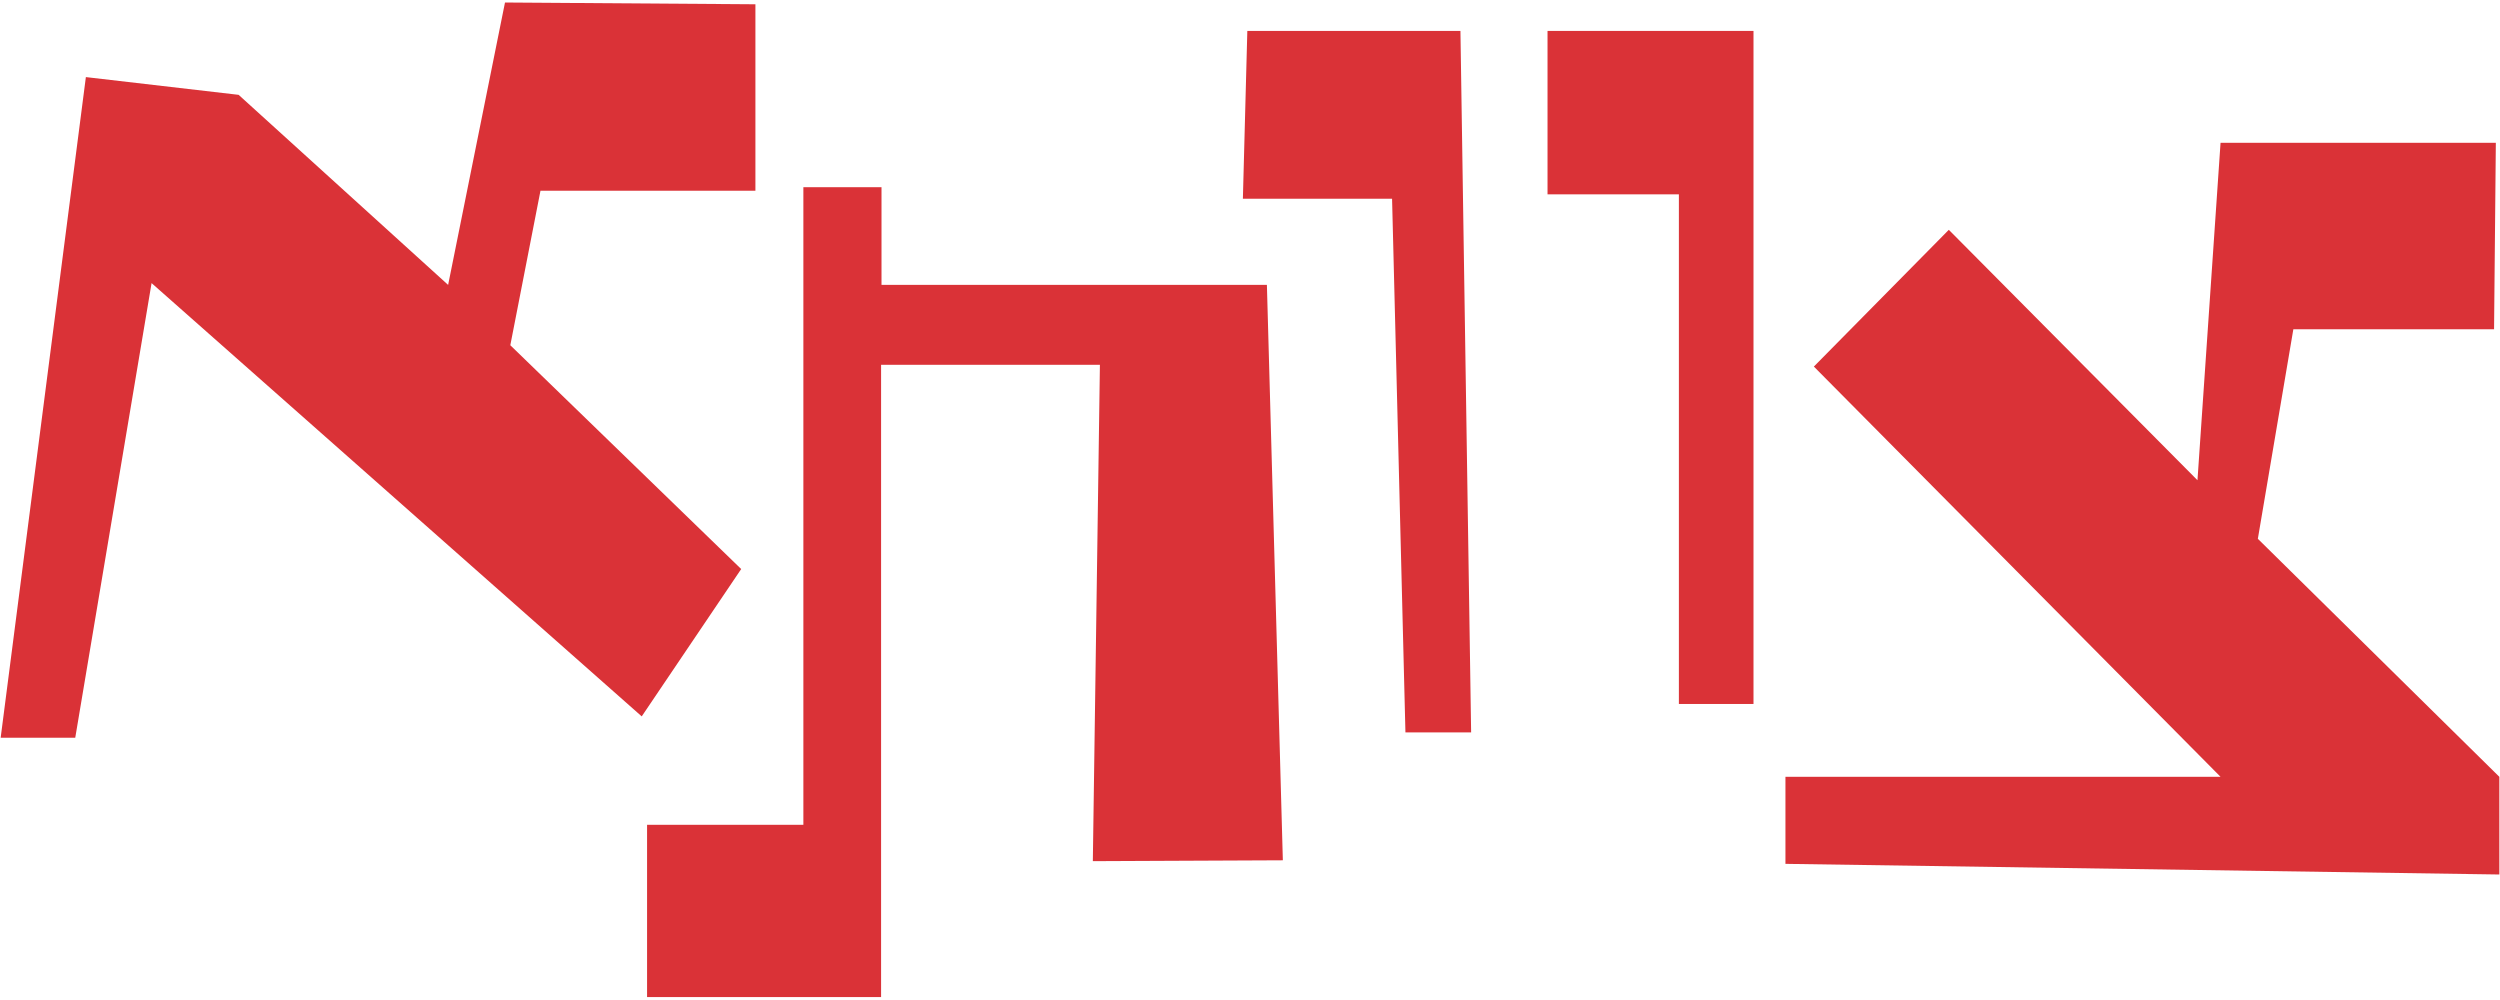
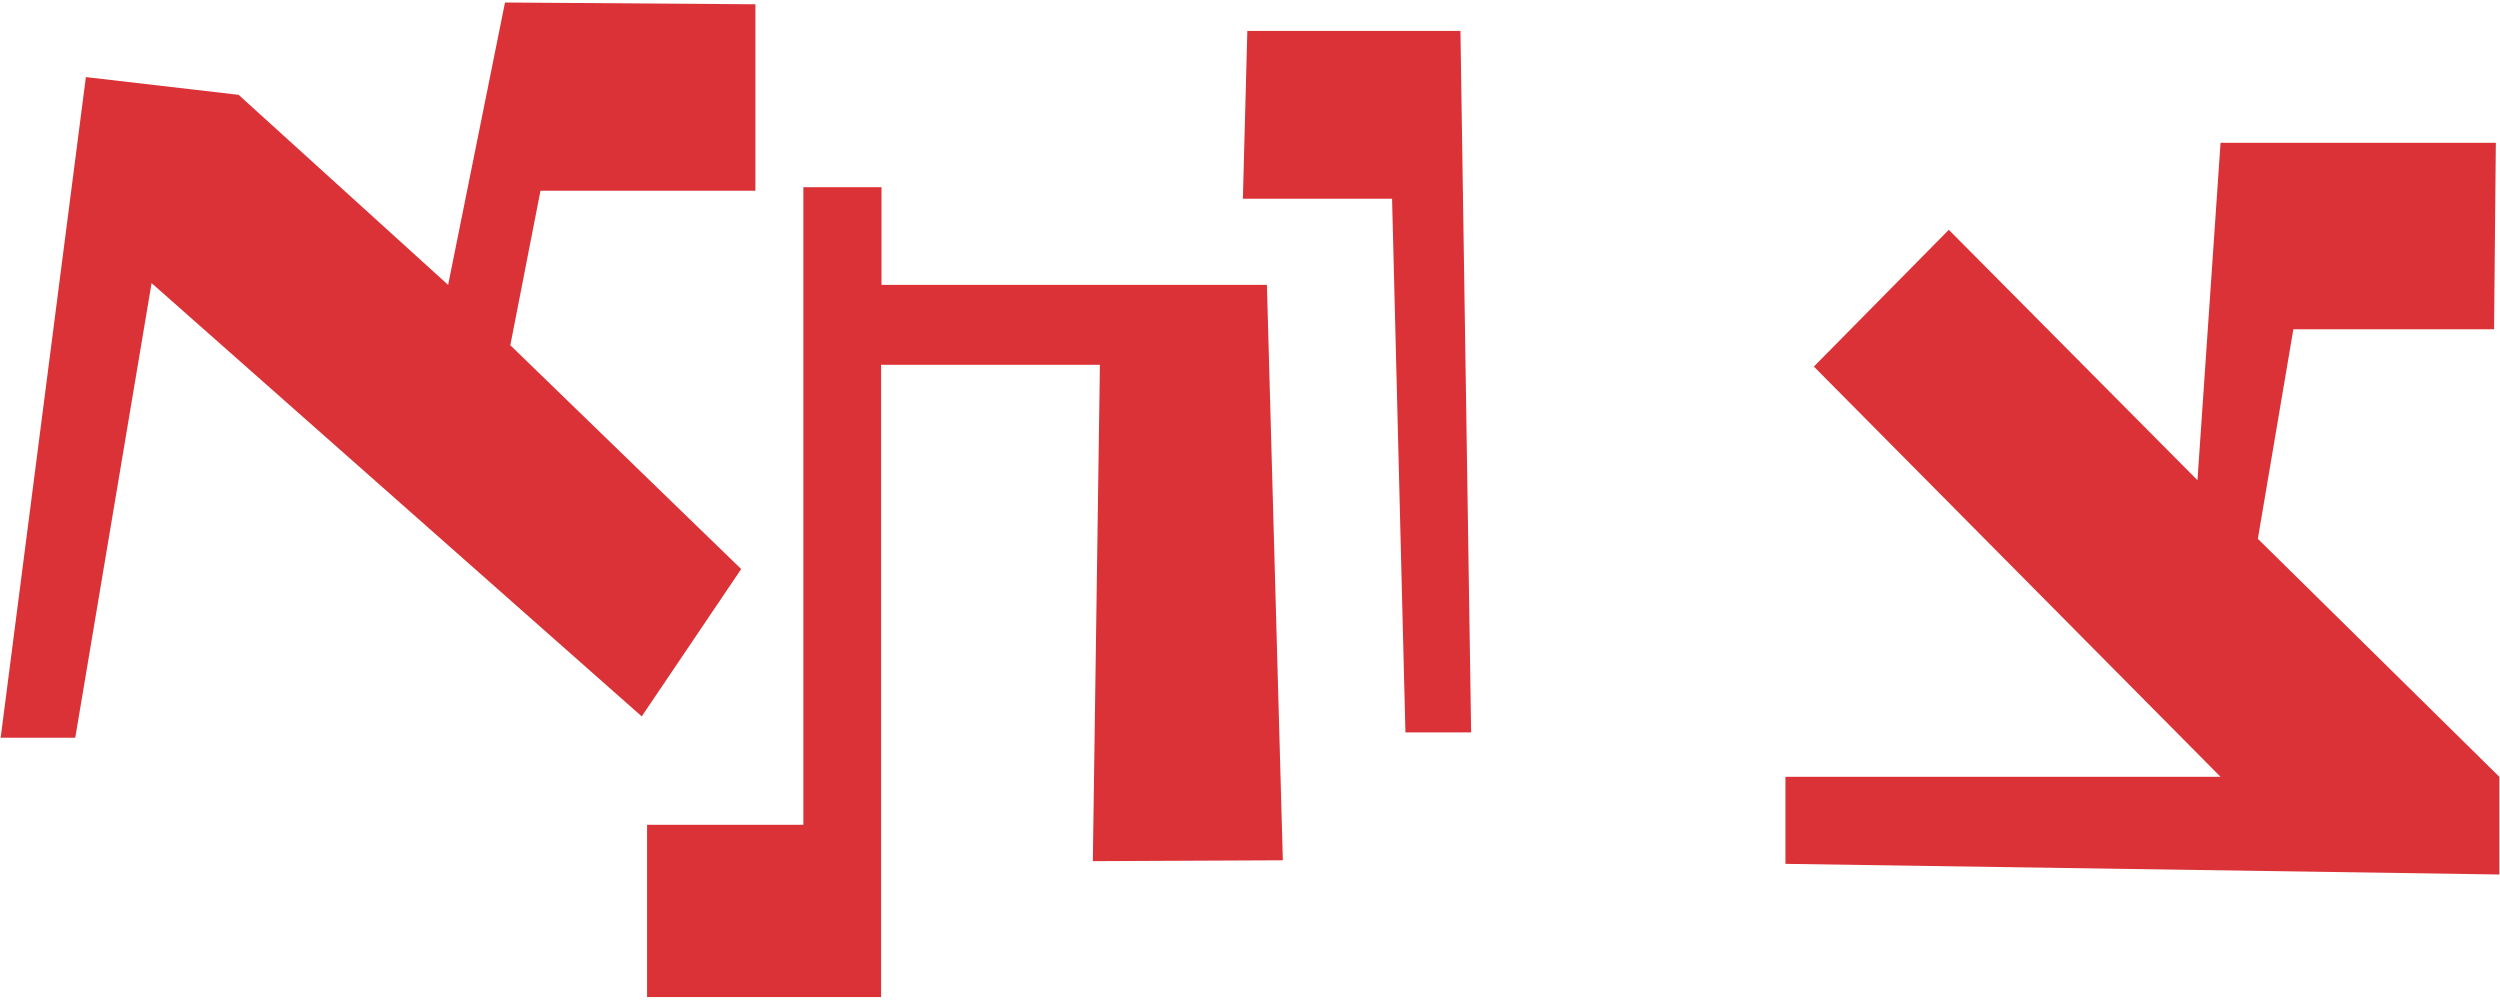
<svg xmlns="http://www.w3.org/2000/svg" xml:space="preserve" width="2.361in" height="0.944in" version="1.1" style="shape-rendering:geometricPrecision; text-rendering:geometricPrecision; image-rendering:optimizeQuality; fill-rule:evenodd; clip-rule:evenodd" viewBox="0 0 2361.11 944.44">
  <defs>
    <style type="text/css">
   
    .fil0 {fill:#DA3237;fill-rule:nonzero}
   
  </style>
  </defs>
  <g id="Layer_x0020_1">
    <g id="_4406612496">
      <polygon class="fil0" points="2357.67,134.91 2097.57,134.91 2075.76,453.74 1840.82,217.14 1713.32,346.35 2097.57,733.97 1686.47,733.97 1686.47,816.2 2360.99,826.26 2360.99,733.97 2132.81,509.08 2166.35,311.1 2356,311.1 " />
      <polygon class="fil0" points="1178.03,29.22 1173.83,187.77 1314.79,187.77 1327.42,692.02 1389.49,692.02 1379.39,29.22 " />
      <polygon class="fil0" points="713.25,4.04 713.25,180.2 510.17,180.2 481.67,326.19 699.81,537.66 605.83,676.87 142.72,267.49 70.6,697.06 0.13,697.06 80.64,72.84 224.96,89.6 422.91,269.19 476.64,2.37 " />
-       <polygon class="fil0" points="1461.67,29.22 1461.67,183.62 1585.78,183.62 1585.78,665.14 1656.28,665.14 1656.28,29.22 " />
      <polygon class="fil0" points="1211.59,812.84 1196.52,269.18 832.39,269.18 832.39,176.89 758.56,176.89 758.56,779.31 610.88,779.31 610.88,942.07 831.99,942.07 831.99,344.69 1038.74,344.69 1032.06,813.66 " />
    </g>
  </g>
</svg>